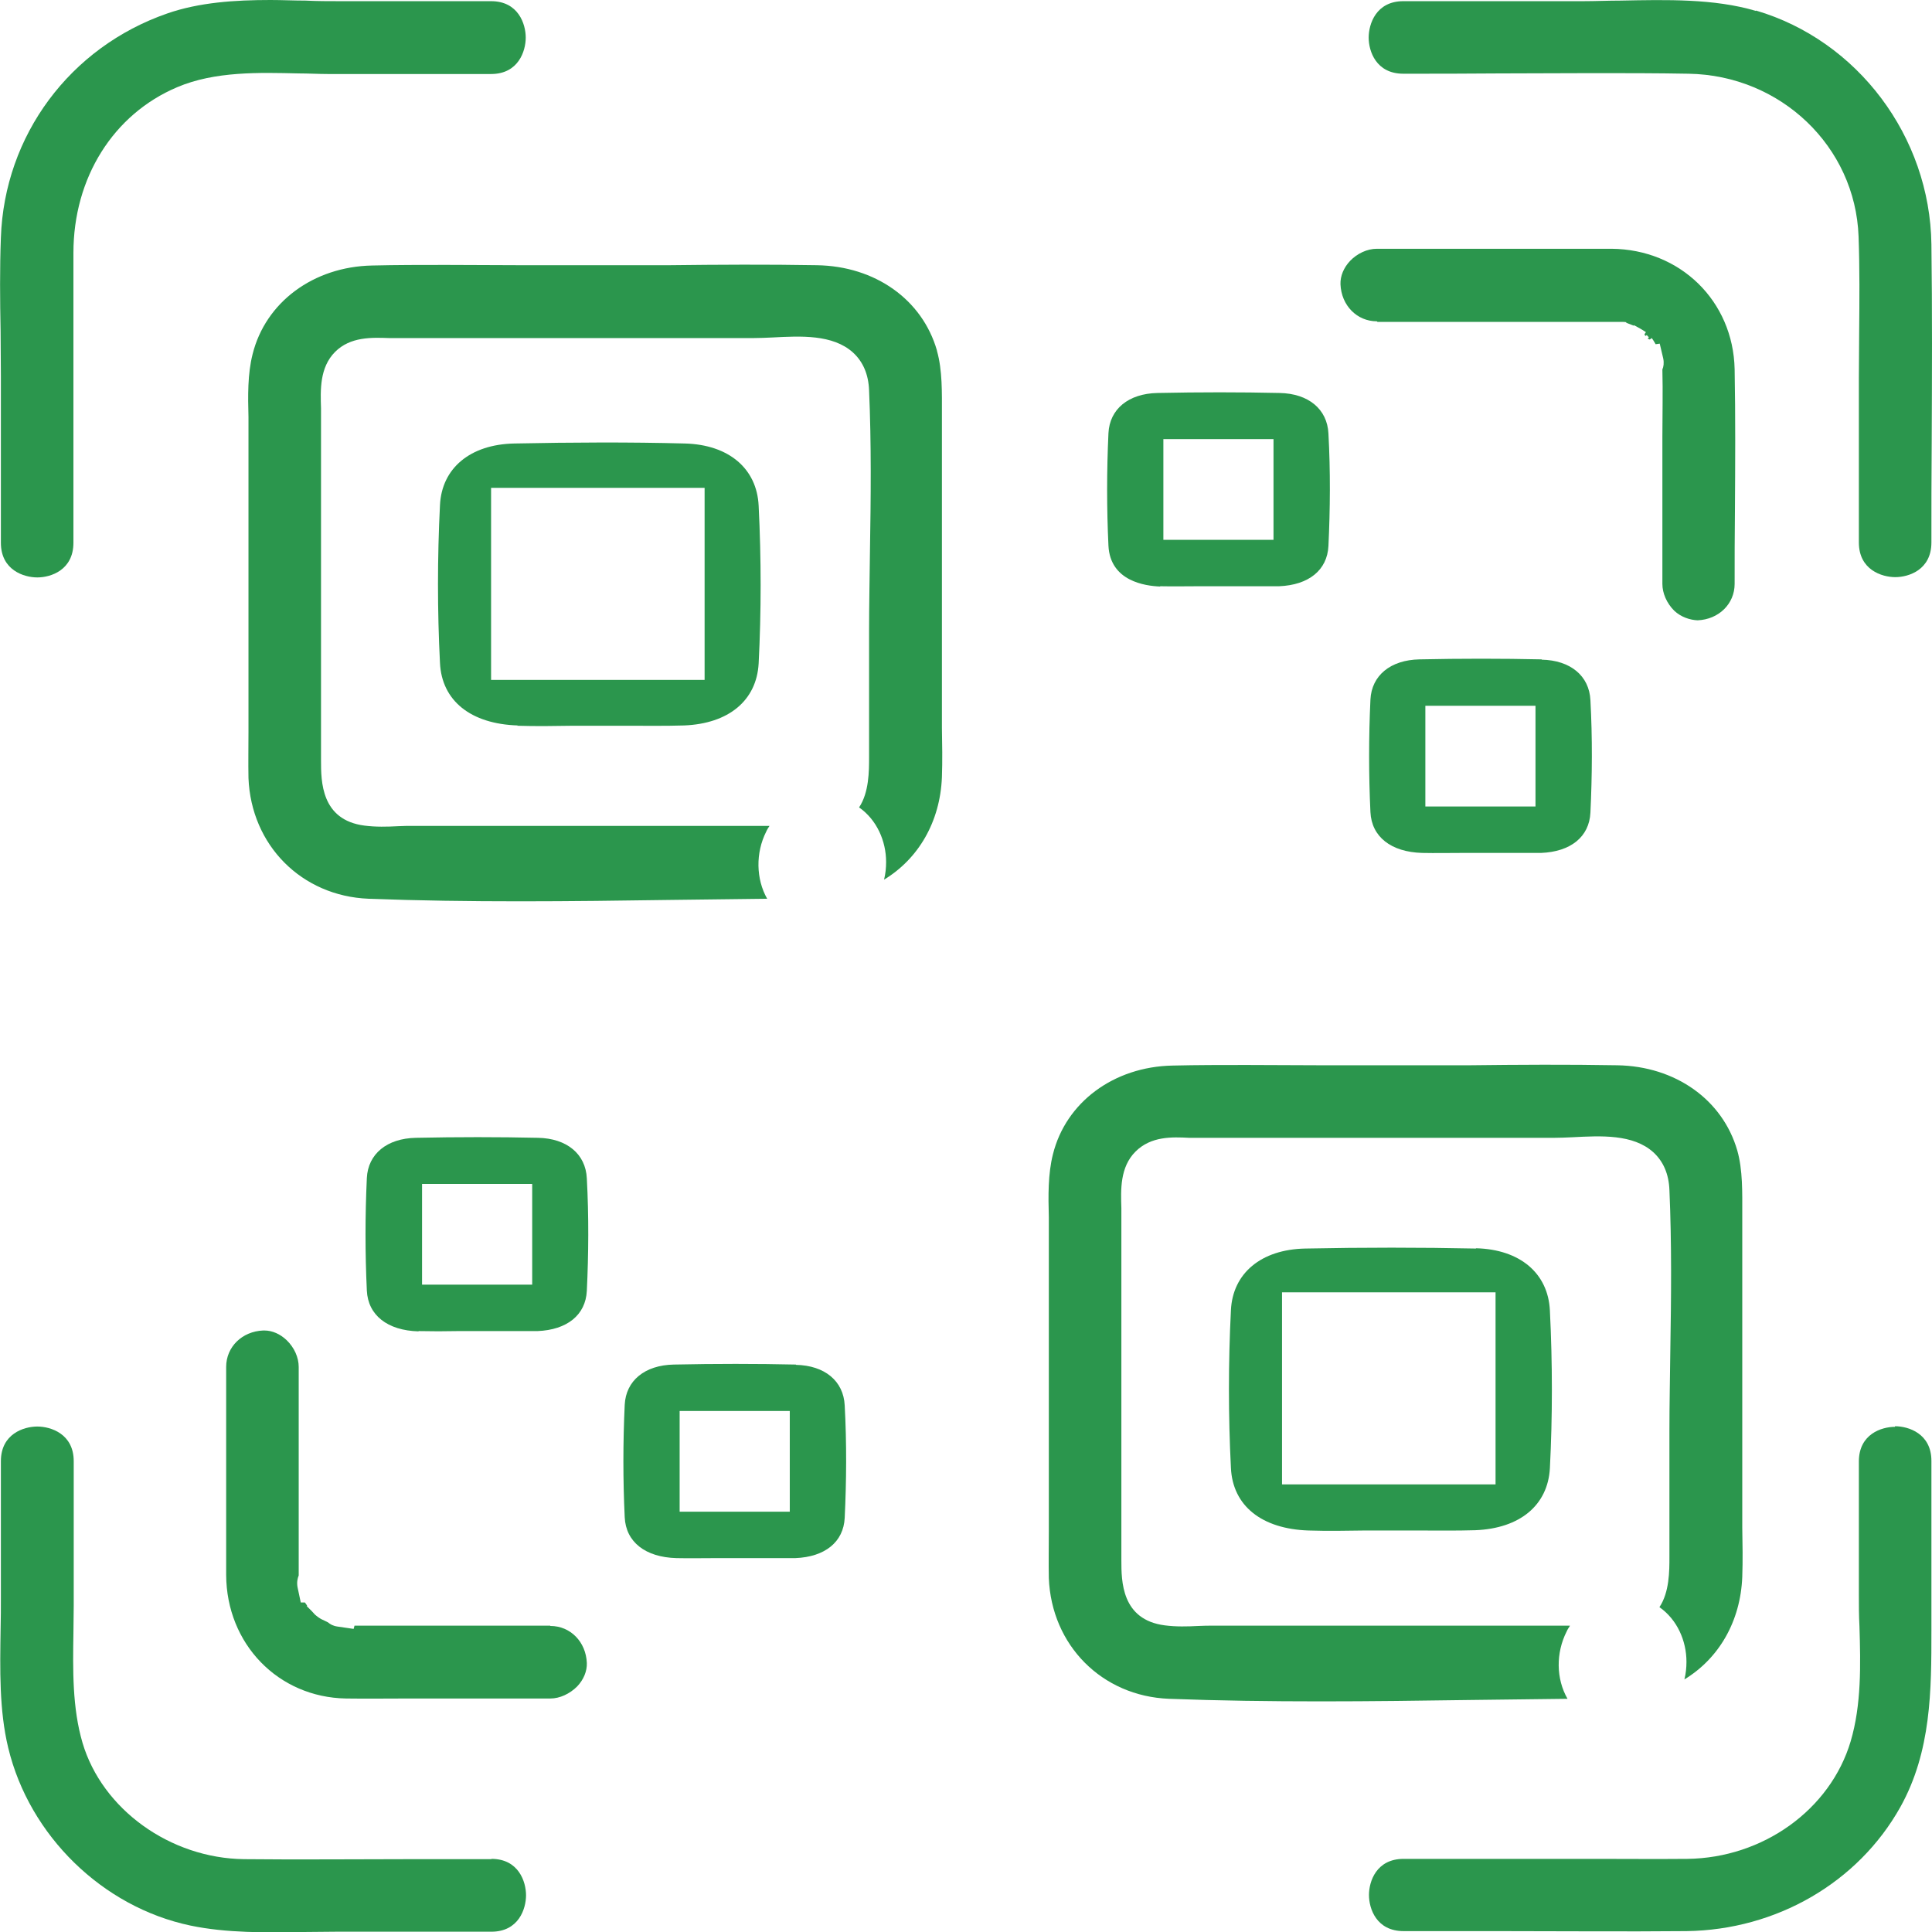
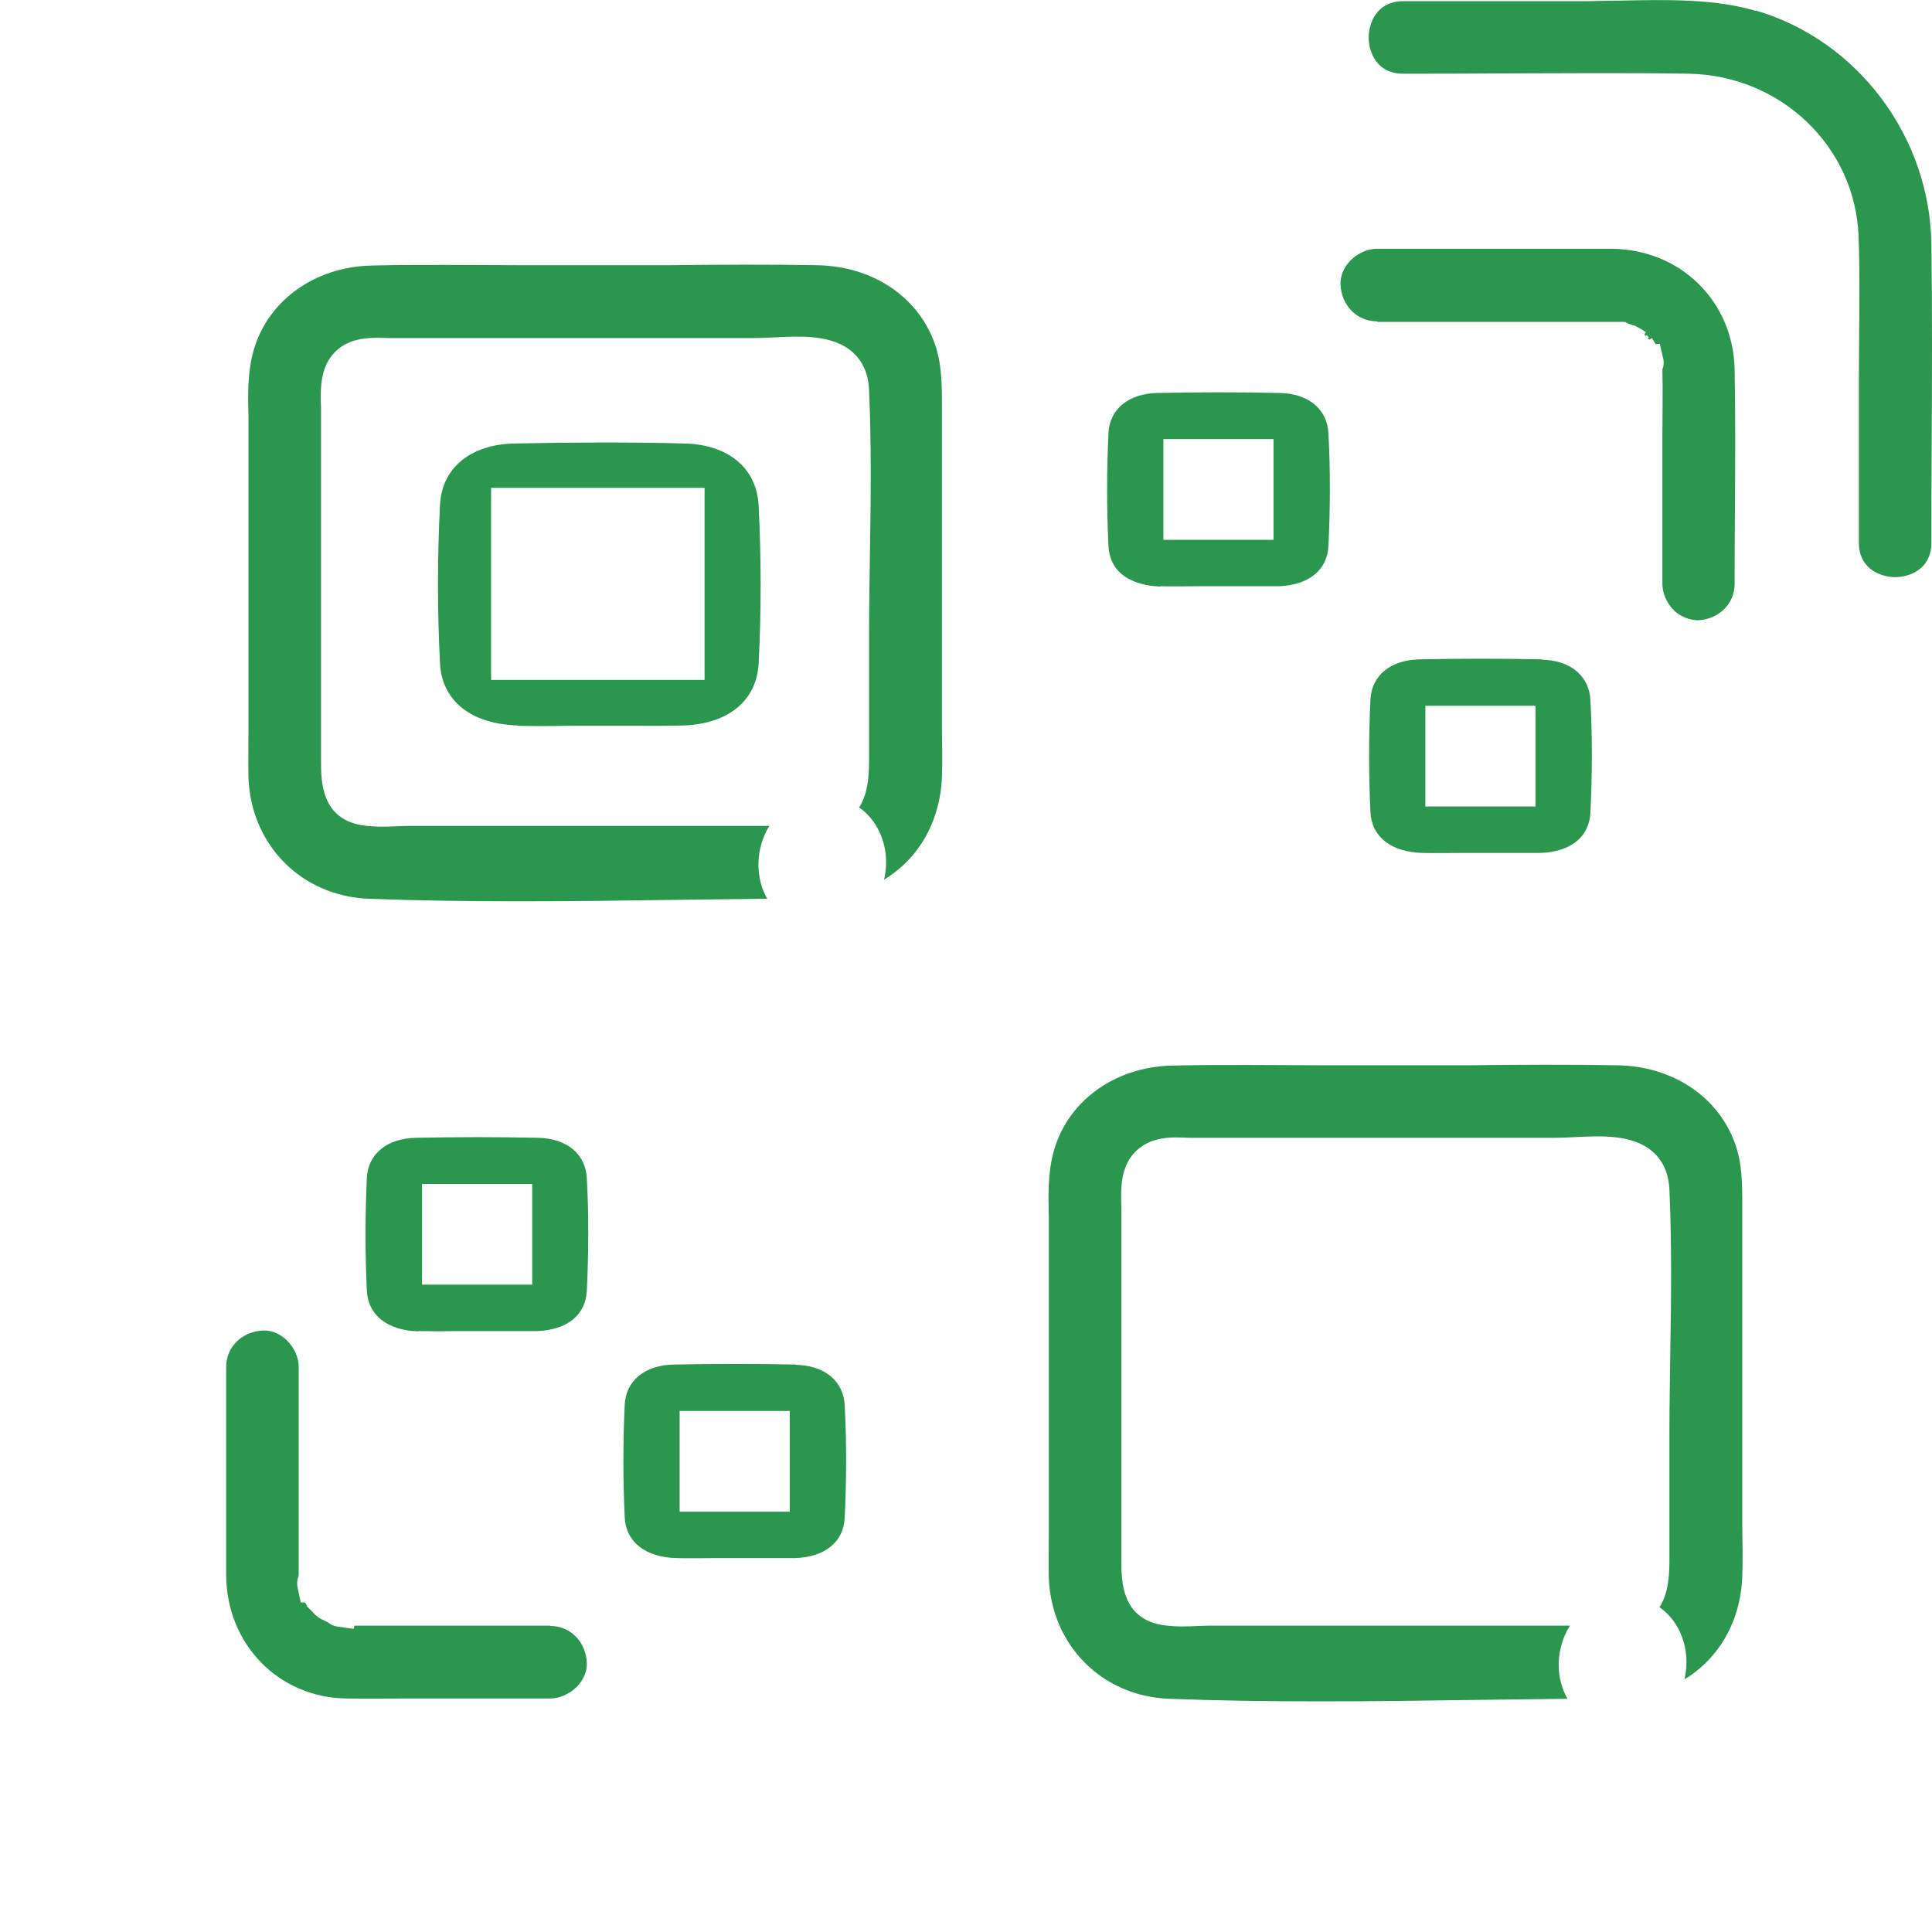
<svg xmlns="http://www.w3.org/2000/svg" id="_83" viewBox="0 0 65.78 65.79">
  <defs>
    <style>.cls-1{fill:#2b964d;}</style>
  </defs>
-   <path class="cls-1" d="M.03,12.8v5.68c0,.93.78,1.18,1.24,1.18s1.23-.25,1.23-1.18v-3.29c0-2.19,0-4.39,0-6.58,0-2.56,1.36-4.72,3.53-5.64,1.29-.55,2.81-.5,4.14-.47.34,0,.67.02.99.02h5.56c.93,0,1.18-.78,1.18-1.24s-.25-1.24-1.18-1.24h-5.15c-.38,0-.77,0-1.17-.02-.4,0-.79-.02-1.19-.02C8,0,6.78.08,5.69.46,2.38,1.61.15,4.61.03,8.09c-.04,1.05-.03,2.13-.01,3.17,0,.51.01,1.03.01,1.54Z" />
-   <path class="cls-1" d="M16.73,63.3c-.93,0-1.87,0-2.8,0-1.88,0-3.75.02-5.62,0-2.52-.03-4.83-1.7-5.5-3.96-.35-1.19-.33-2.49-.31-3.74,0-.31.01-.61.01-.92v-4.93c0-.93-.78-1.18-1.24-1.18s-1.24.25-1.24,1.18v4.63c0,.36,0,.73-.01,1.1-.02,1.35-.05,2.75.26,4.03.72,2.99,3.21,5.42,6.2,6.05,1.24.26,2.58.24,3.87.22.37,0,.74-.01,1.1-.01h5.28c.93,0,1.18-.78,1.18-1.24s-.25-1.24-1.18-1.24Z" />
-   <path class="cls-1" d="M64.52,48.58c-.46,0-1.23.25-1.23,1.18v4.53c0,.35,0,.72.02,1.08.04,1.31.07,2.67-.3,3.92-.69,2.32-2.98,3.97-5.56,4-1.05.01-2.1,0-3.16,0h-6.5c-.93,0-1.18.77-1.18,1.23s.25,1.23,1.18,1.23c1.07,0,2.14,0,3.21,0,2.14,0,4.28.02,6.42,0,3.06-.04,5.84-1.65,7.28-4.22,1.06-1.9,1.06-3.99,1.06-6.01v-5.78c0-.93-.78-1.18-1.24-1.18Z" />
  <path class="cls-1" d="M59.78.37c-1.42-.42-3.04-.38-4.6-.35-.43,0-.86.02-1.28.02h-6.12c-.93,0-1.18.78-1.18,1.24s.25,1.23,1.18,1.23c1.08,0,2.15,0,3.23-.01,1.08,0,2.16-.01,3.24-.01s2.16,0,3.24.02c3.14.05,5.68,2.48,5.79,5.54.04,1.09.03,2.2.02,3.27,0,.52-.01,1.04-.01,1.56v5.59c0,.93.78,1.18,1.24,1.18s1.23-.25,1.23-1.18c0-1.13,0-2.26.01-3.39.01-2.26.02-4.51-.01-6.76-.05-3.67-2.51-6.94-5.97-7.96Z" />
  <path class="cls-1" d="M31.9,11.93c-.5-1.73-2.1-2.87-4.09-2.9-1.67-.03-3.35-.02-5.03,0-1.68,0-3.37,0-5.06,0-.84,0-1.69-.01-2.53-.01s-1.68,0-2.52.02c-2,.04-3.63,1.25-4.07,3.02-.17.67-.16,1.42-.14,2.14v.55s0,9.35,0,9.35c0,.27,0,.54,0,.81,0,.53-.01,1.05,0,1.58.09,2.29,1.81,4.02,4.09,4.11,3.41.13,6.91.09,10.29.04,1.09-.01,2.19-.03,3.28-.04-.38-.67-.4-1.56-.03-2.29.03-.07.07-.13.11-.19h-12.13c-.17,0-.34,0-.51.01-.38.02-.77.03-1.15-.02-1.48-.19-1.48-1.51-1.48-2.22v-11.67c0-.1,0-.21,0-.32-.02-.62-.05-1.39.48-1.92.52-.52,1.25-.49,1.83-.47.1,0,.2,0,.29,0h12.13c.2,0,.42-.01.64-.02.96-.05,2.05-.11,2.74.51.34.31.53.74.55,1.29.08,1.82.06,3.68.03,5.48-.01.9-.03,1.81-.03,2.71v4.3c0,.47,0,1.2-.34,1.71.6.42.92,1.14.92,1.86,0,.2-.02.4-.07.6,1.17-.71,1.91-1.97,1.97-3.49.02-.56.01-1.12,0-1.68v-.85s0-9.82,0-9.82c0-.74.02-1.5-.17-2.17Z" />
  <path class="cls-1" d="M53.45,55.35h-12.13c-.17,0-.34,0-.51.01-.38.02-.77.03-1.15-.02-1.48-.19-1.48-1.51-1.48-2.22v-11.67c0-.1,0-.21,0-.32-.02-.62-.05-1.39.48-1.92s1.25-.5,1.83-.47c.1,0,.2,0,.29,0h12.13c.2,0,.42-.01.64-.02.96-.05,2.05-.11,2.74.51.34.31.53.74.55,1.29.08,1.82.06,3.68.03,5.48-.01.9-.03,1.81-.03,2.71v4.3c0,.48,0,1.2-.34,1.71.6.42.92,1.14.92,1.86,0,.2-.02.4-.07.6,1.17-.71,1.91-1.97,1.97-3.49.02-.56.01-1.12,0-1.68v-.85s0-9.82,0-9.82c0-.74.02-1.5-.17-2.17-.5-1.73-2.11-2.87-4.09-2.9-1.67-.03-3.35-.02-5.03,0-1.69,0-3.37,0-5.06,0-.84,0-1.69-.01-2.53-.01s-1.68,0-2.52.02c-2,.04-3.63,1.25-4.07,3.02-.17.67-.16,1.42-.14,2.14v.55s0,9.35,0,9.35c0,.27,0,.54,0,.81,0,.53-.01,1.05,0,1.58.09,2.29,1.81,4.02,4.09,4.11,3.42.13,6.91.09,10.29.04,1.09-.01,2.19-.03,3.28-.04-.39-.68-.4-1.56-.03-2.29.03-.07.07-.13.11-.19Z" />
  <path class="cls-1" d="M18.73,55.35h-2.26c-1.47,0-2.93,0-4.4,0l-.03.11-.55-.08c-.15-.02-.25-.08-.32-.14-.05-.03-.11-.05-.16-.08-.13-.05-.23-.14-.29-.19h0s-.1-.11-.1-.11c-.05-.05-.09-.09-.14-.14-.01-.01-.02-.02-.03-.03,0,0,0,0-.01-.01h0s0,0,0,0h.02c-.03-.06-.06-.09-.08-.12h-.14s-.11-.52-.11-.52c-.03-.17,0-.3.04-.4h0c0-.8,0-1.59,0-2.39v-4.71c0-.32-.15-.66-.41-.91-.22-.21-.49-.33-.76-.33h-.04c-.72.03-1.26.56-1.26,1.24v2.36c0,1.57,0,3.15,0,4.72.01,2.35,1.77,4.17,4.08,4.21.7.01,1.4,0,2.11,0h4.85c.32,0,.66-.16.91-.41.22-.23.34-.52.33-.8-.03-.72-.56-1.26-1.24-1.26Z" />
  <path class="cls-1" d="M46.9,10.96h8.12c.09,0,.17,0,.22,0,.04,0,.08,0,.13.01v.02s.26.1.26.1v-.02c.15.08.28.15.41.24l-.05.07s.02.04.03.06l.05-.03s.05.06.07.07l-.04.05s.05.02.07.03l.07-.05h0s0,0,0,0c.05.07.09.14.13.21l.14-.02.12.51c.03.15.01.28-.03.37.02.77,0,1.54,0,2.3v5c0,.32.15.66.4.91.23.22.54.32.8.33.72-.03,1.26-.56,1.26-1.24,0-.81,0-1.63.01-2.44.01-1.62.02-3.25-.01-4.87-.05-2.32-1.85-4.08-4.19-4.1-.9,0-1.8,0-2.69,0h-5.3c-.33,0-.67.16-.91.41-.22.23-.34.52-.33.8.03.72.56,1.26,1.24,1.26Z" />
  <path class="cls-1" d="M17.61,24.71c.64.02,1.27.01,1.91,0h.87s.06,0,.09,0c.29,0,.57,0,.86,0,.65,0,1.3.01,1.95-.01,1.52-.06,2.47-.85,2.54-2.11.09-1.76.09-3.57,0-5.37-.06-1.27-1.02-2.08-2.51-2.12-1.88-.05-3.83-.04-5.81,0-1.5.03-2.47.84-2.53,2.1-.09,1.79-.09,3.6,0,5.37.06,1.29,1.05,2.08,2.65,2.13ZM16.72,16.61h7.27v6.54h-7.27v-6.54Z" />
-   <path class="cls-1" d="M50.25,42.51c-1.88-.04-3.83-.04-5.81,0-1.5.03-2.47.84-2.53,2.1-.09,1.79-.09,3.59,0,5.37.06,1.29,1.05,2.08,2.65,2.13.63.02,1.26.01,1.89,0h.88s.06,0,.09,0c.29,0,.58,0,.87,0,.65,0,1.29.01,1.94-.01,1.52-.06,2.47-.85,2.54-2.11.09-1.76.09-3.57,0-5.37-.06-1.27-1.02-2.08-2.51-2.12ZM50.92,50.54h-7.27v-6.54h7.27v6.54Z" />
  <path class="cls-1" d="M14.25,45.32c.45.01.9.01,1.35,0h.63s.67,0,.67,0c.47,0,.93,0,1.4,0,1.01-.04,1.64-.55,1.68-1.37.06-1.25.07-2.54,0-3.83-.04-.83-.68-1.36-1.66-1.38-1.35-.03-2.75-.03-4.16,0-.99.02-1.63.55-1.67,1.37-.06,1.28-.06,2.56,0,3.83.04.84.7,1.36,1.76,1.39ZM14.37,40.31h3.75v3.43h-3.75v-3.43Z" />
  <path class="cls-1" d="M27.1,46.46c-1.35-.03-2.75-.03-4.16,0-.99.02-1.63.55-1.67,1.37-.06,1.28-.06,2.57,0,3.83.04.84.7,1.36,1.76,1.39.46.01.91,0,1.37,0h.61s.69,0,.69,0c.46,0,.92,0,1.38,0,1.01-.04,1.64-.55,1.68-1.37.06-1.25.07-2.54,0-3.83-.04-.83-.68-1.36-1.66-1.38ZM26.89,51.47h-3.75v-3.43h3.75v3.43Z" />
  <path class="cls-1" d="M39.5,19.96c.45.01.9,0,1.35,0h.63s.67,0,.67,0c.47,0,.93,0,1.4,0,1.01-.04,1.64-.55,1.68-1.37.06-1.26.07-2.55,0-3.83-.04-.83-.68-1.36-1.66-1.38-1.33-.03-2.73-.03-4.16,0-.99.02-1.63.55-1.67,1.37-.06,1.28-.06,2.57,0,3.83.06,1.21,1.25,1.37,1.76,1.39ZM39.61,14.95h3.75v3.43h-3.75v-3.43Z" />
  <path class="cls-1" d="M52.49,22.45c-1.35-.03-2.75-.03-4.16,0-.99.02-1.63.55-1.67,1.37-.06,1.28-.06,2.57,0,3.83.04.84.7,1.36,1.76,1.39.46.01.91,0,1.37,0h.61s.69,0,.69,0c.46,0,.92,0,1.38,0,1.01-.04,1.64-.55,1.68-1.37.06-1.26.07-2.55,0-3.83-.04-.83-.68-1.36-1.66-1.38ZM52.28,27.46h-3.75v-3.43h3.75v3.43Z" />
</svg>